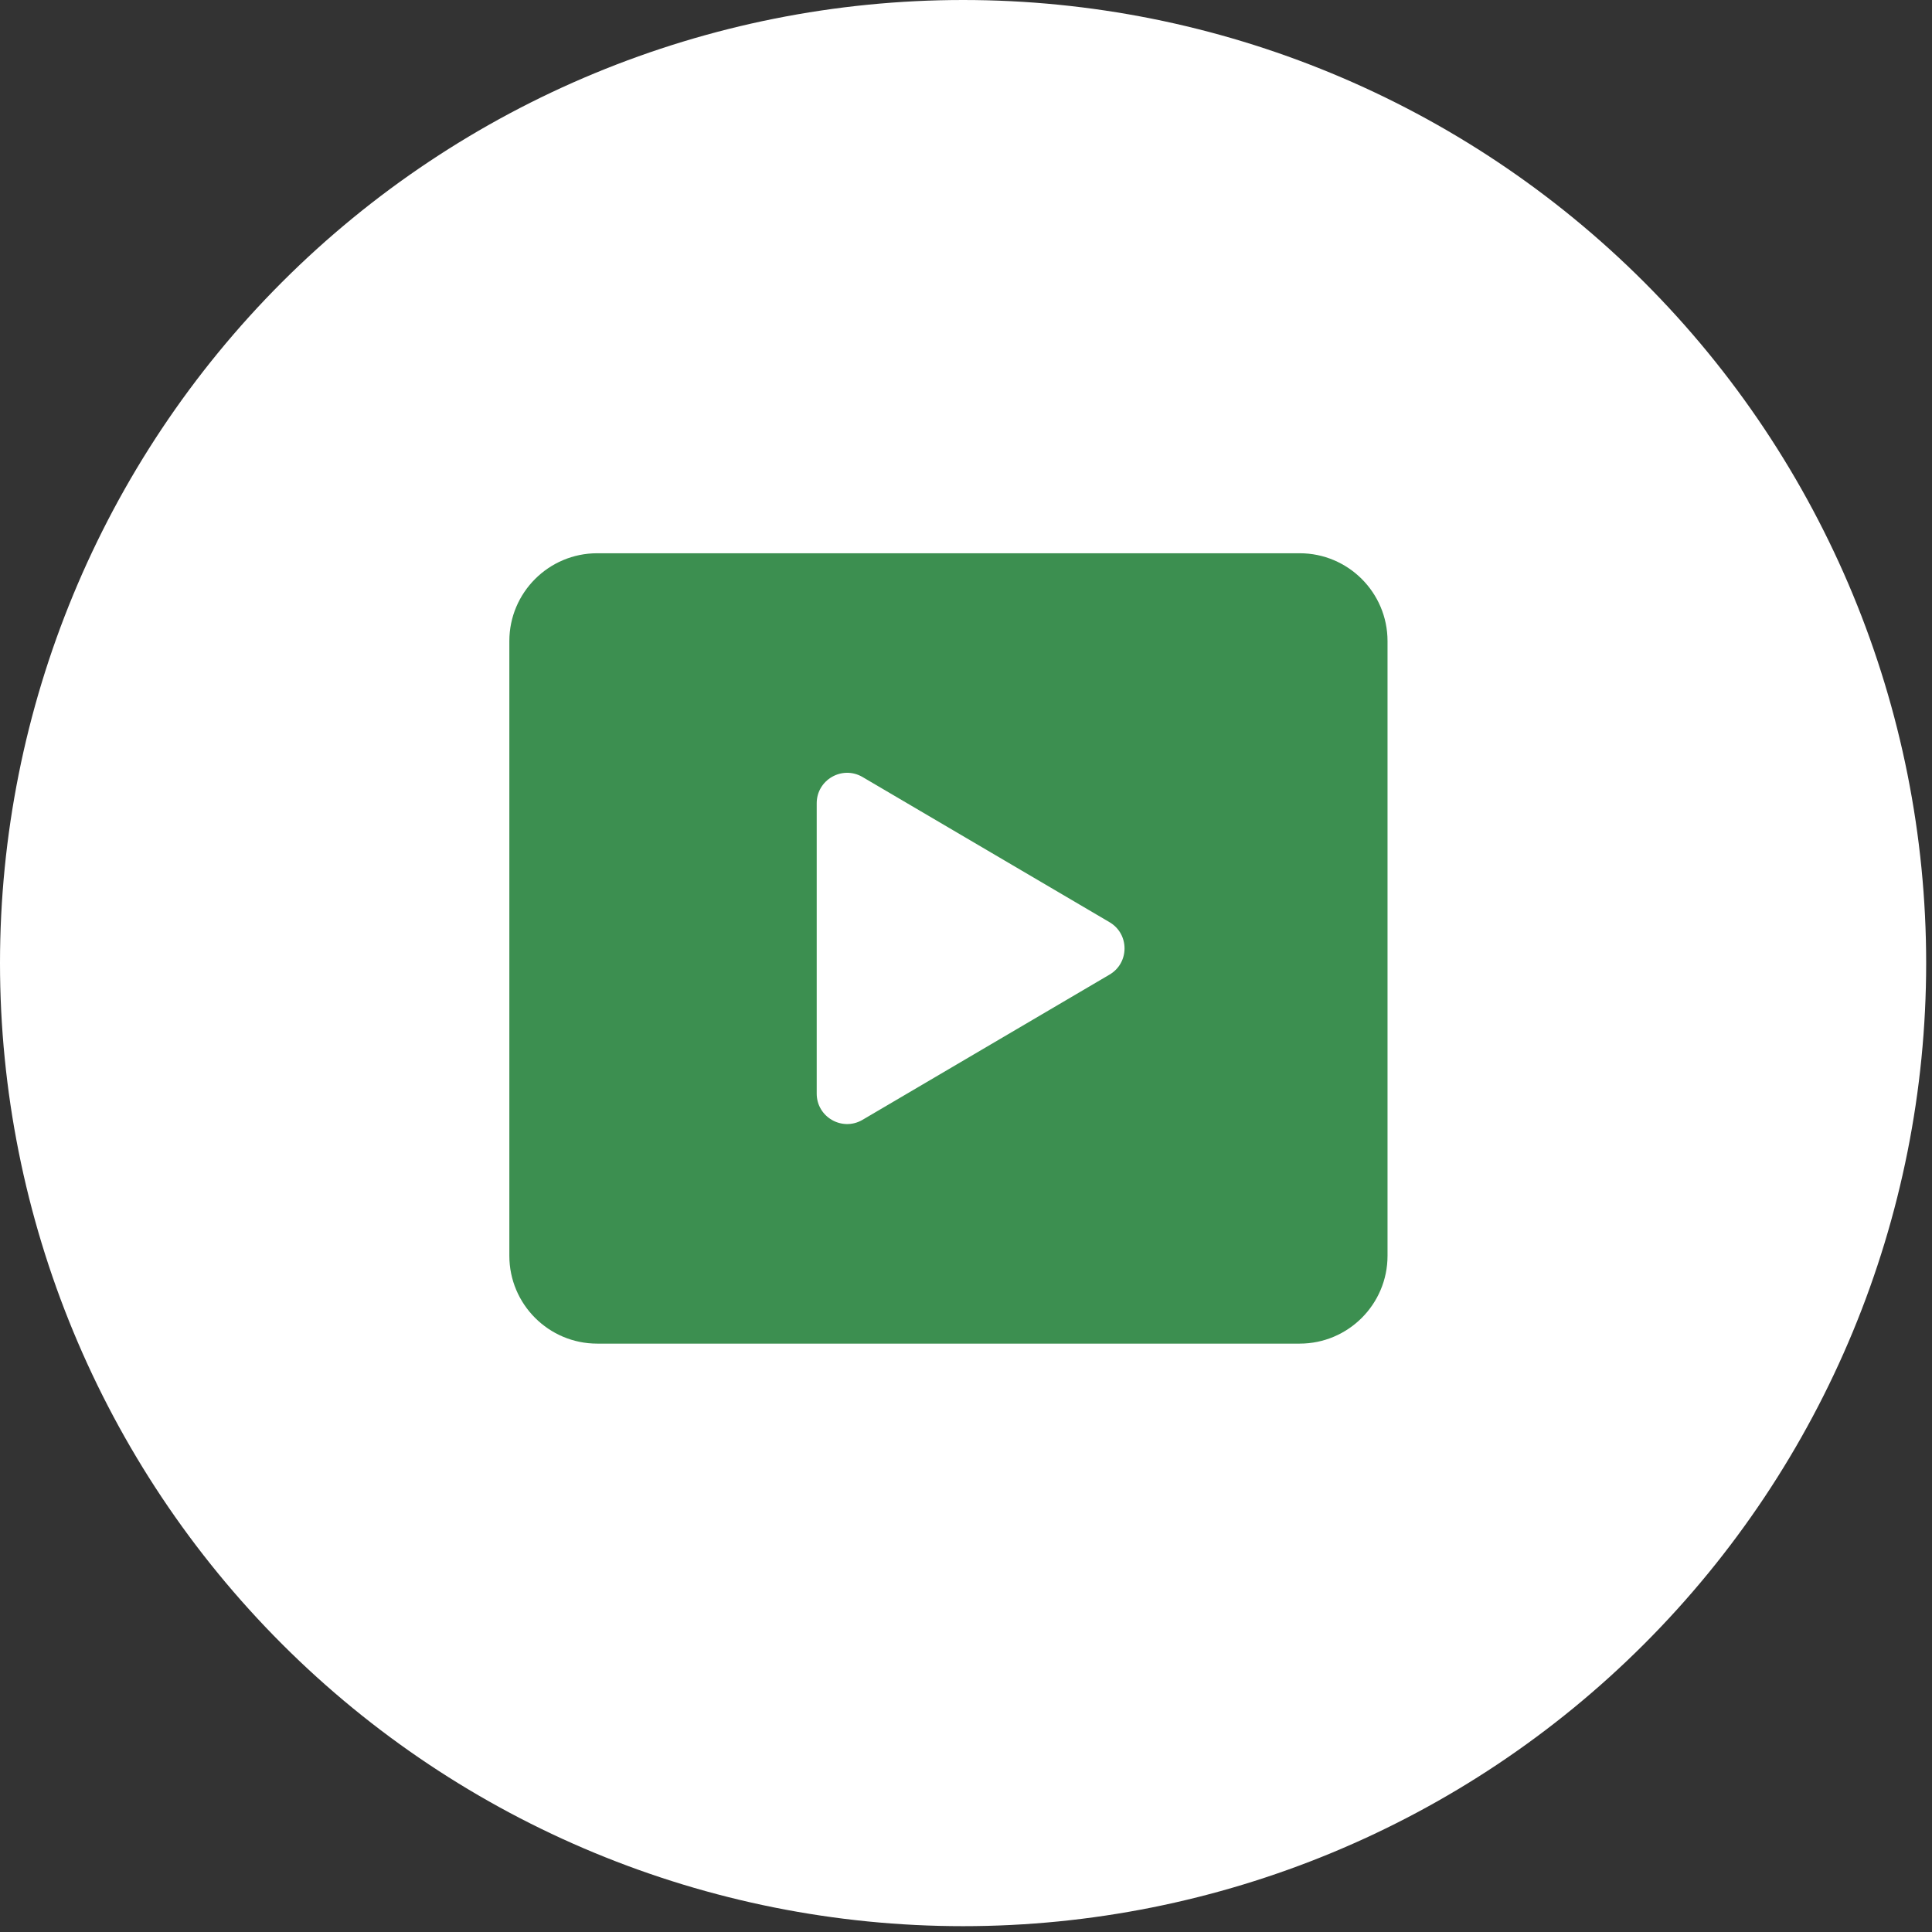
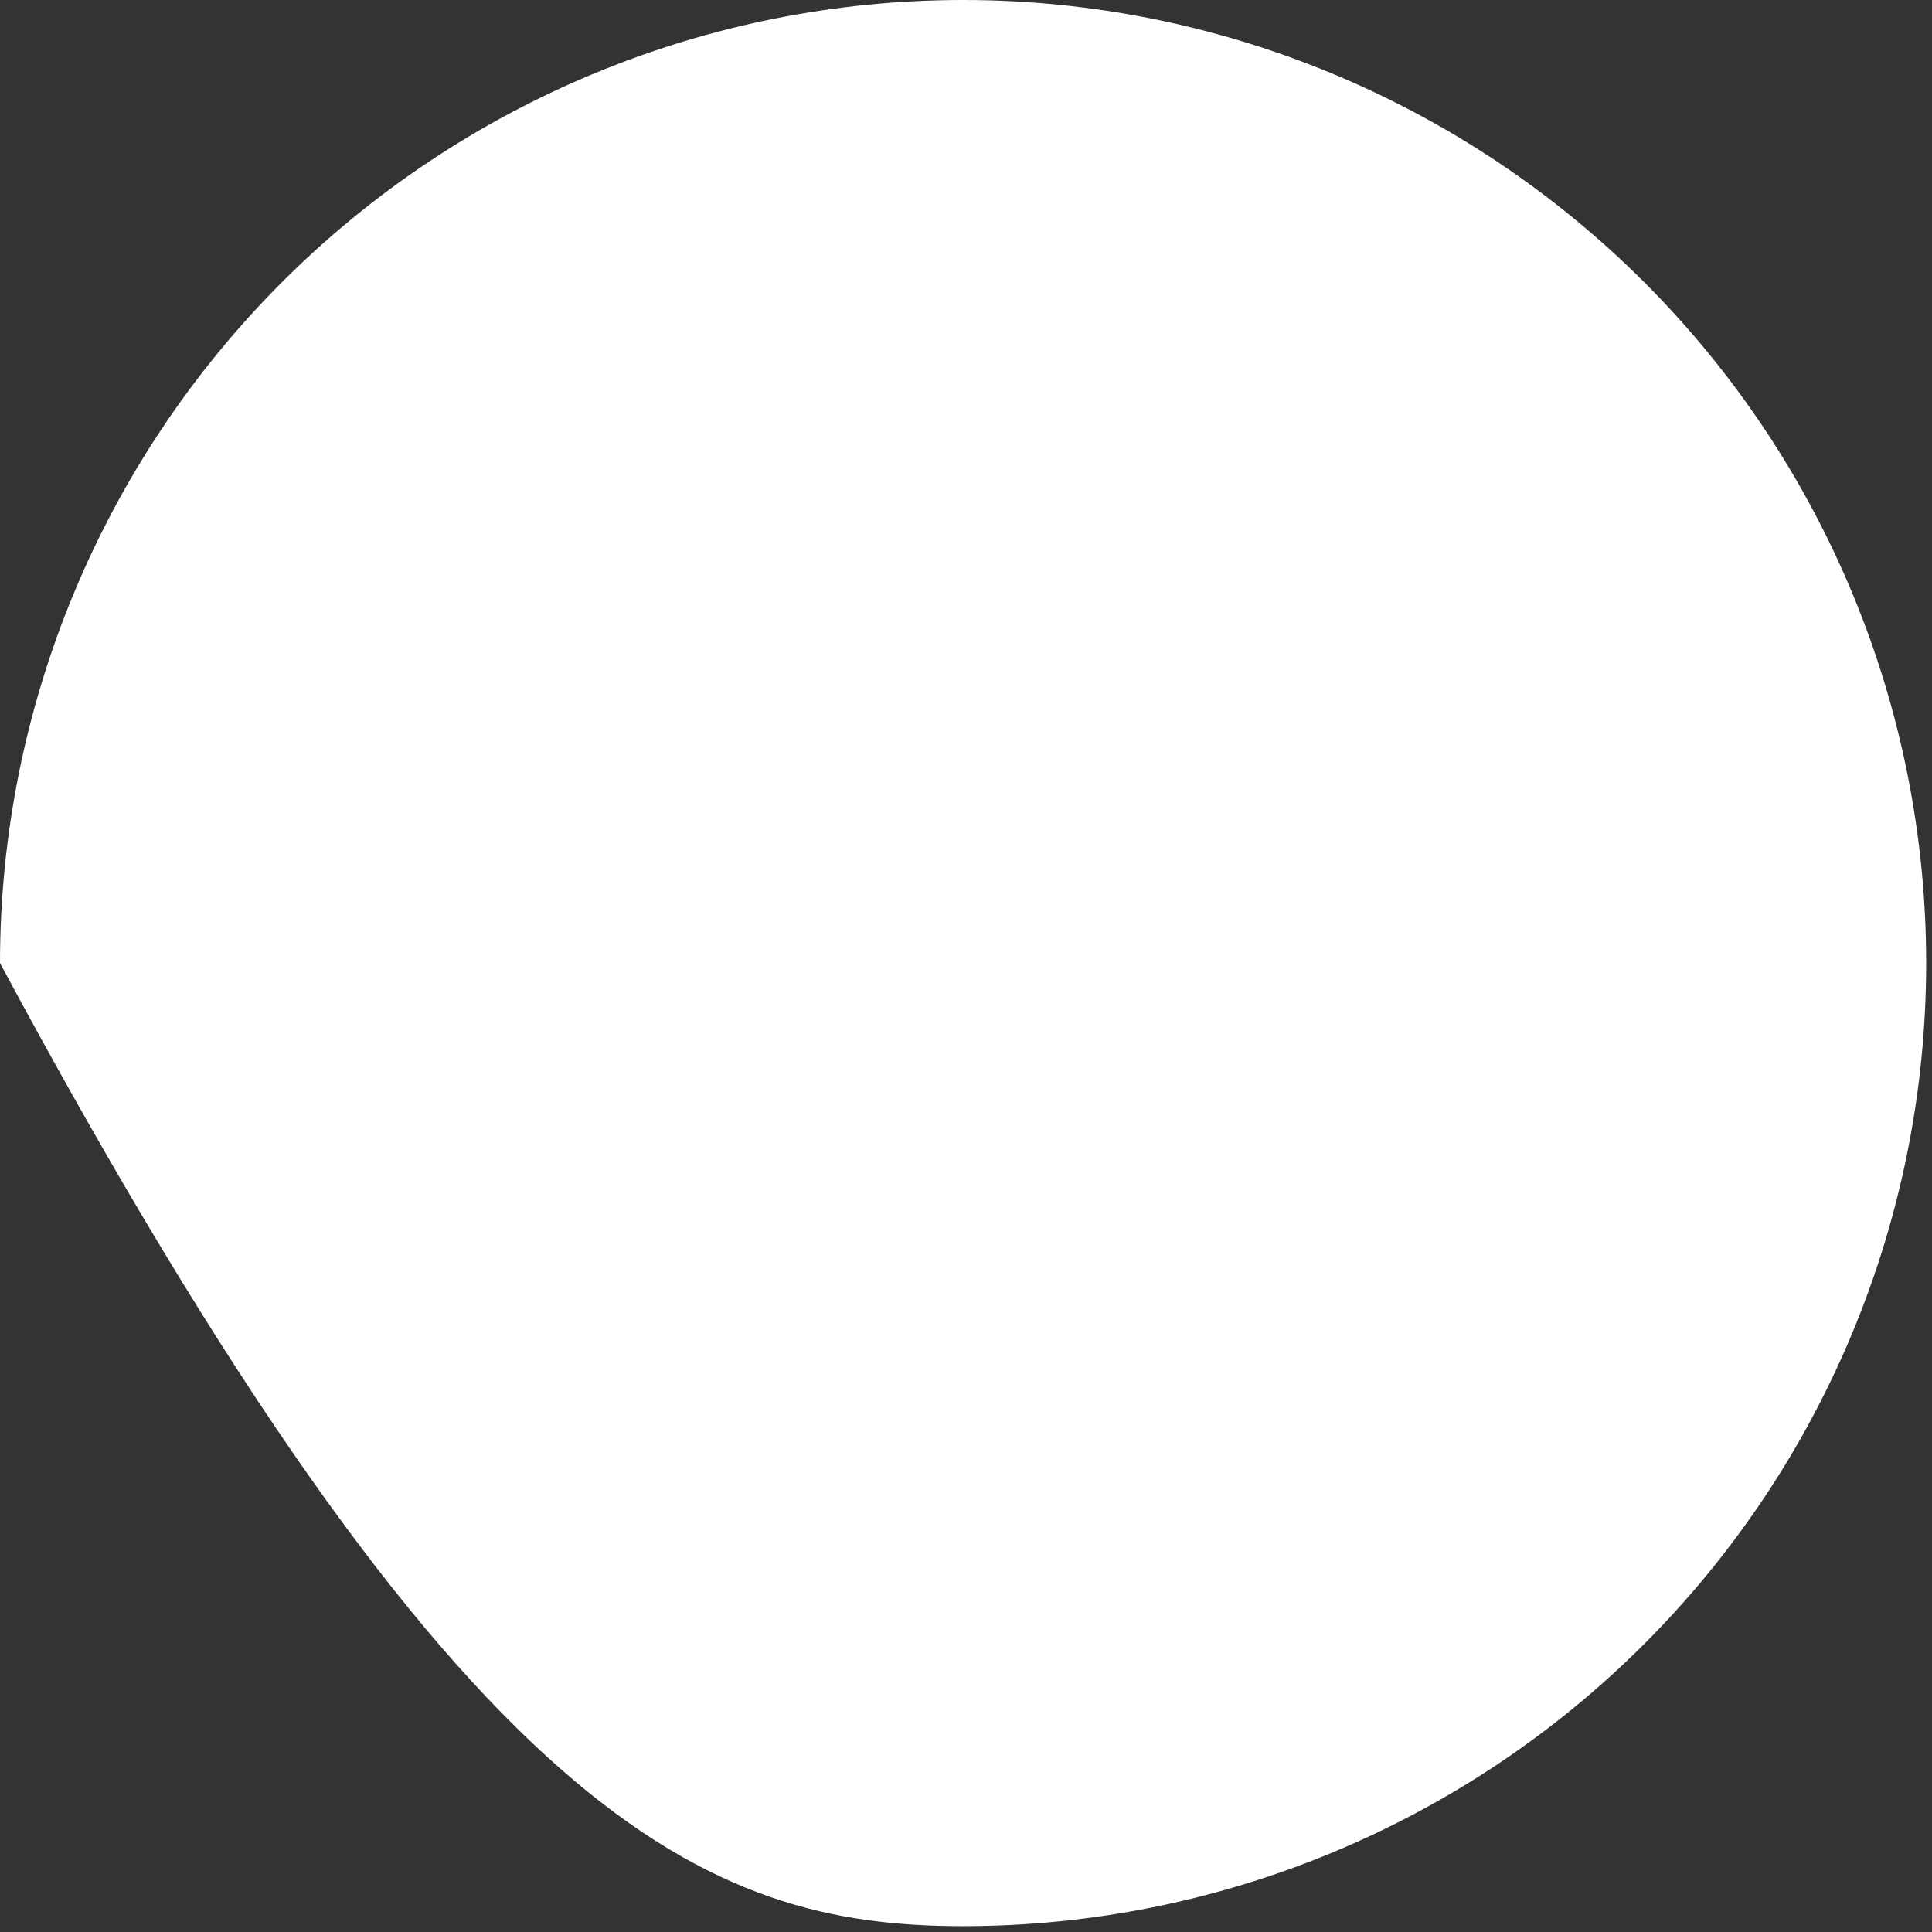
<svg xmlns="http://www.w3.org/2000/svg" width="55" height="55" viewBox="0 0 55 55" fill="none">
  <rect x="0" y="0" width="55" height="55" fill="#333333" stroke="none" />
  <g>
-     <path d="M27.417 54.834C34.688 54.834 41.662 51.946 46.804 46.804C51.946 41.662 54.834 34.688 54.834 27.417C54.834 20.146 51.946 13.172 46.804 8.03C41.662 2.889 34.688 0 27.417 0C20.146 0 13.172 2.889 8.03 8.03C2.889 13.172 0 20.146 0 27.417C0 34.688 2.889 41.662 8.03 46.804C13.172 51.946 20.146 54.834 27.417 54.834Z" fill="white" />
-     <path d="M37 15.75H17C15.621 15.75 14.5 16.871 14.5 18.25V35.75C14.5 37.129 15.621 38.25 17 38.25H37C38.379 38.25 39.5 37.129 39.5 35.75V18.25C39.5 16.871 38.379 15.75 37 15.75ZM23.25 31.133V22.867C23.25 22.203 23.969 21.785 24.546 22.115L31.576 26.247C32.159 26.58 32.159 27.419 31.576 27.751L24.546 31.884C23.969 32.215 23.25 31.797 23.25 31.133Z" fill="#3C8F50" />
+     <path d="M27.417 54.834C34.688 54.834 41.662 51.946 46.804 46.804C51.946 41.662 54.834 34.688 54.834 27.417C54.834 20.146 51.946 13.172 46.804 8.03C41.662 2.889 34.688 0 27.417 0C20.146 0 13.172 2.889 8.03 8.03C2.889 13.172 0 20.146 0 27.417C13.172 51.946 20.146 54.834 27.417 54.834Z" fill="white" />
  </g>
  <defs />
</svg>